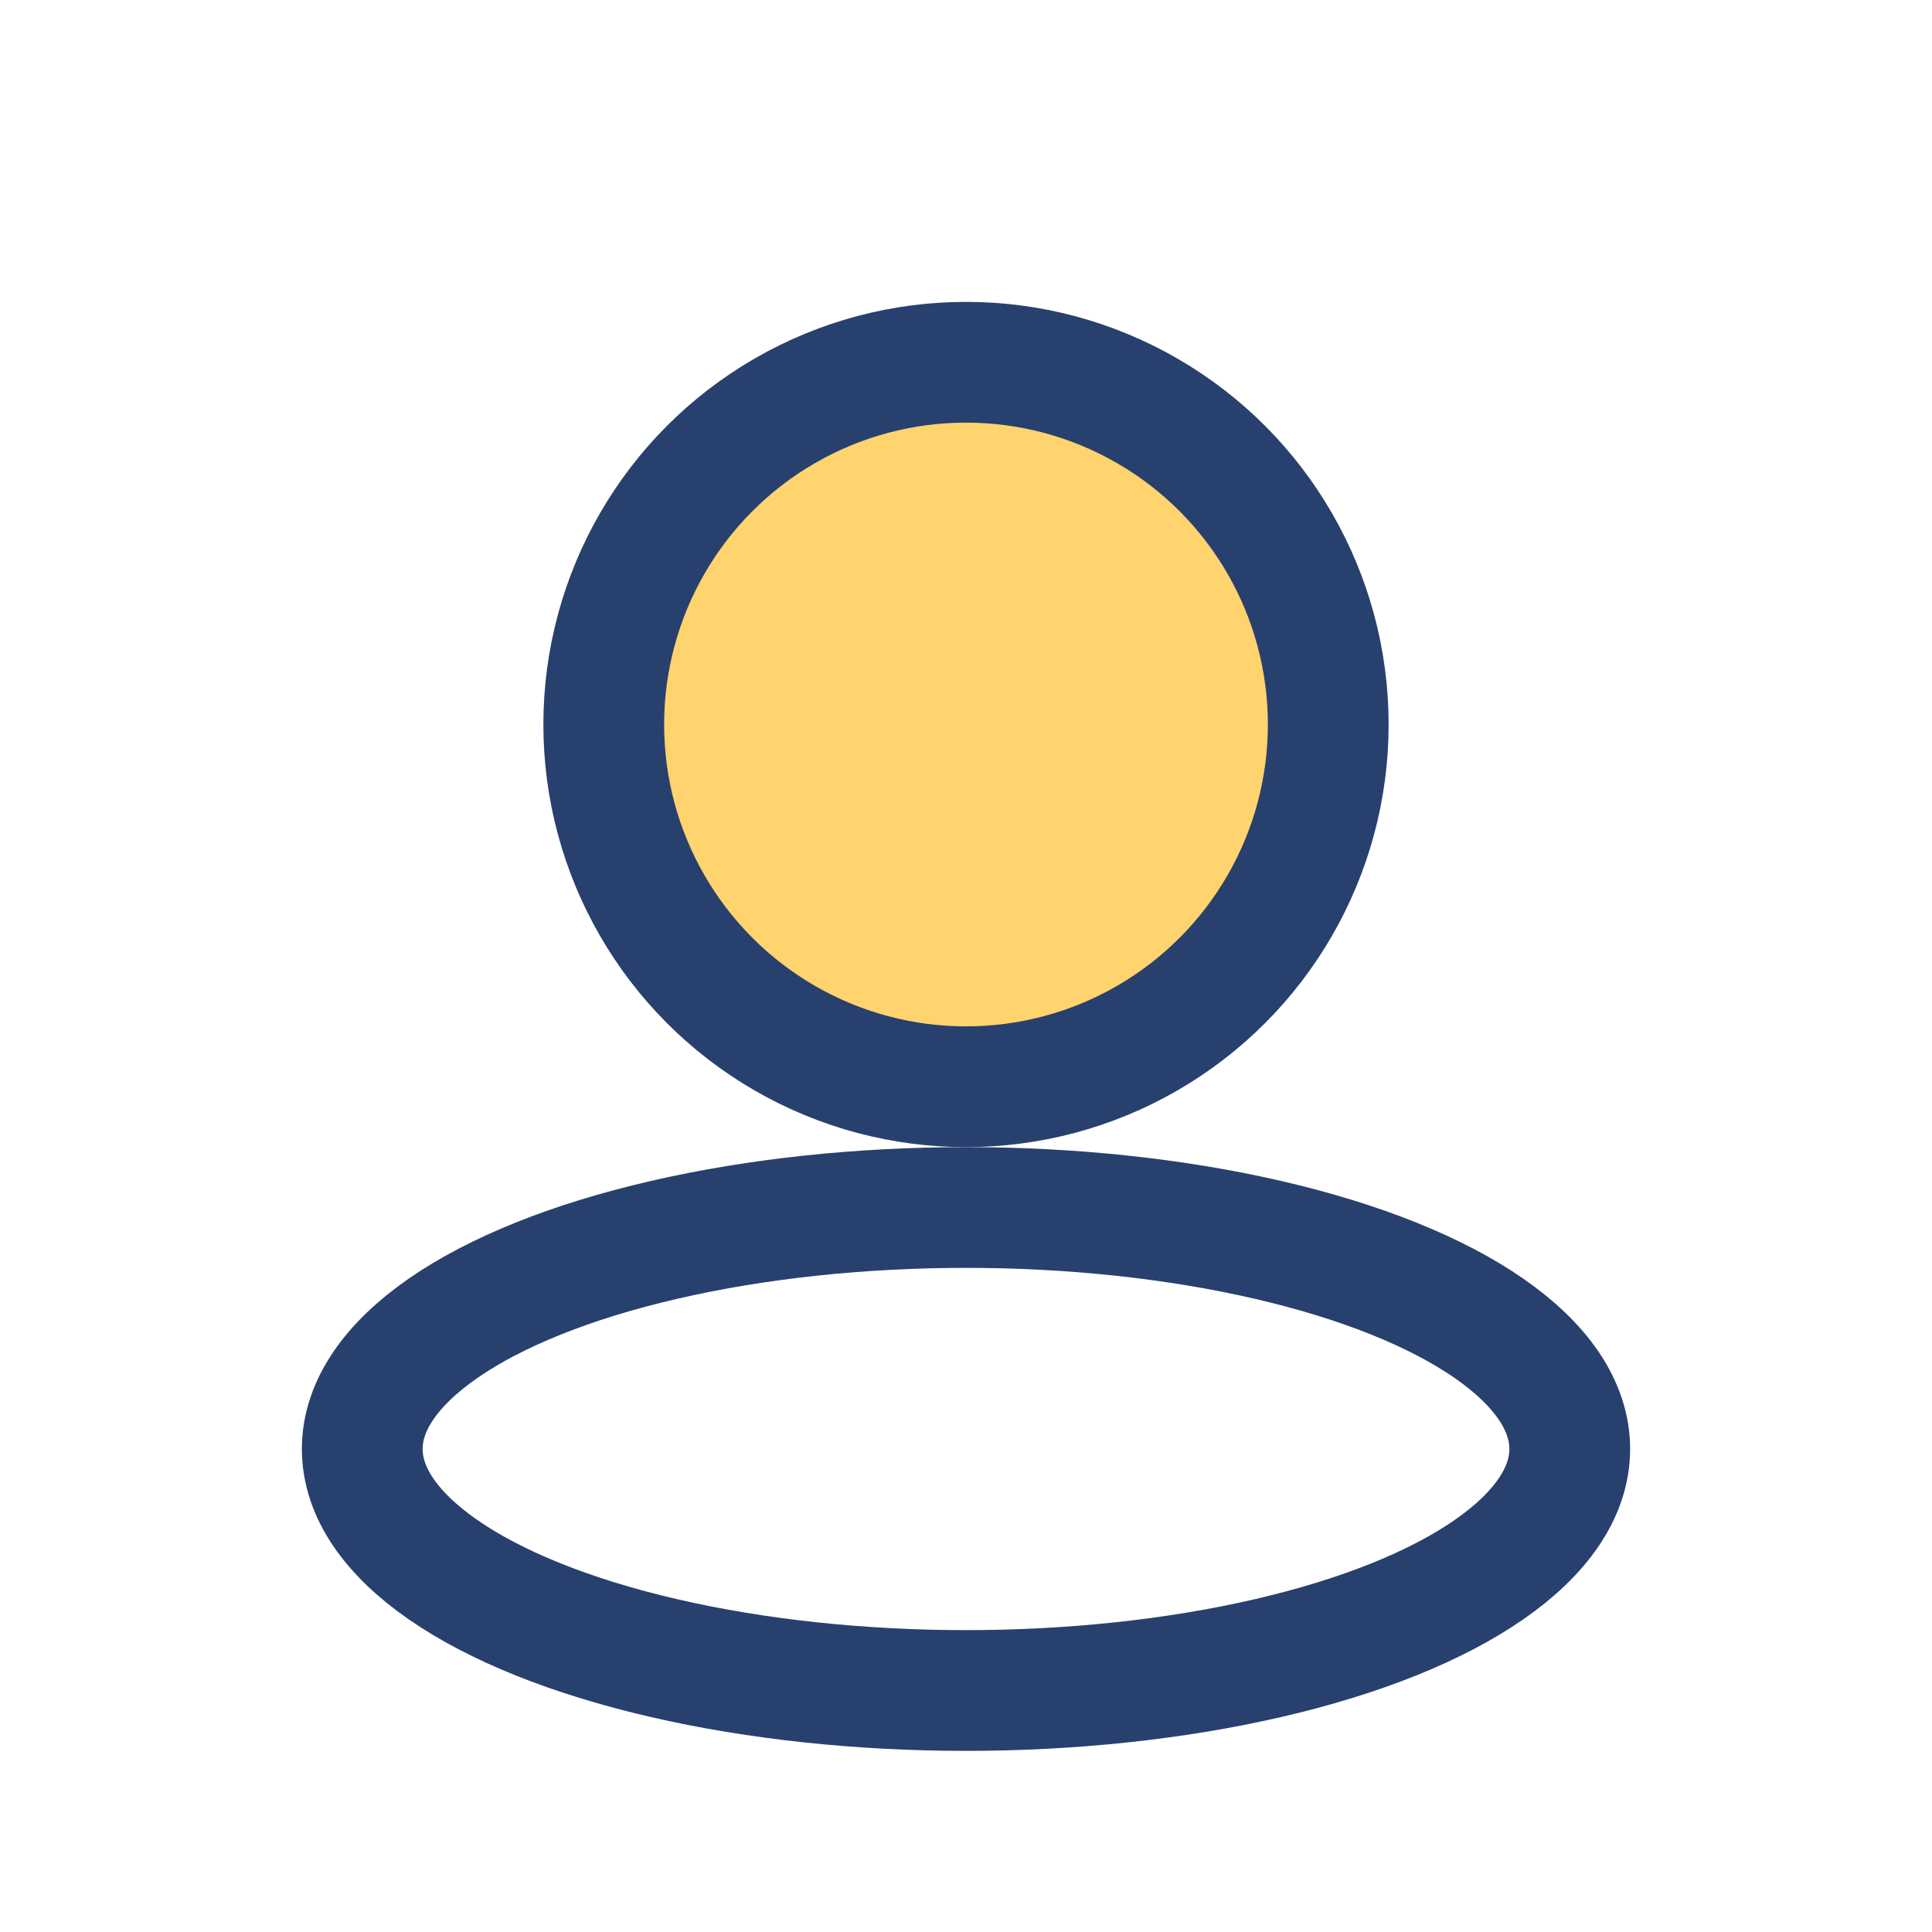
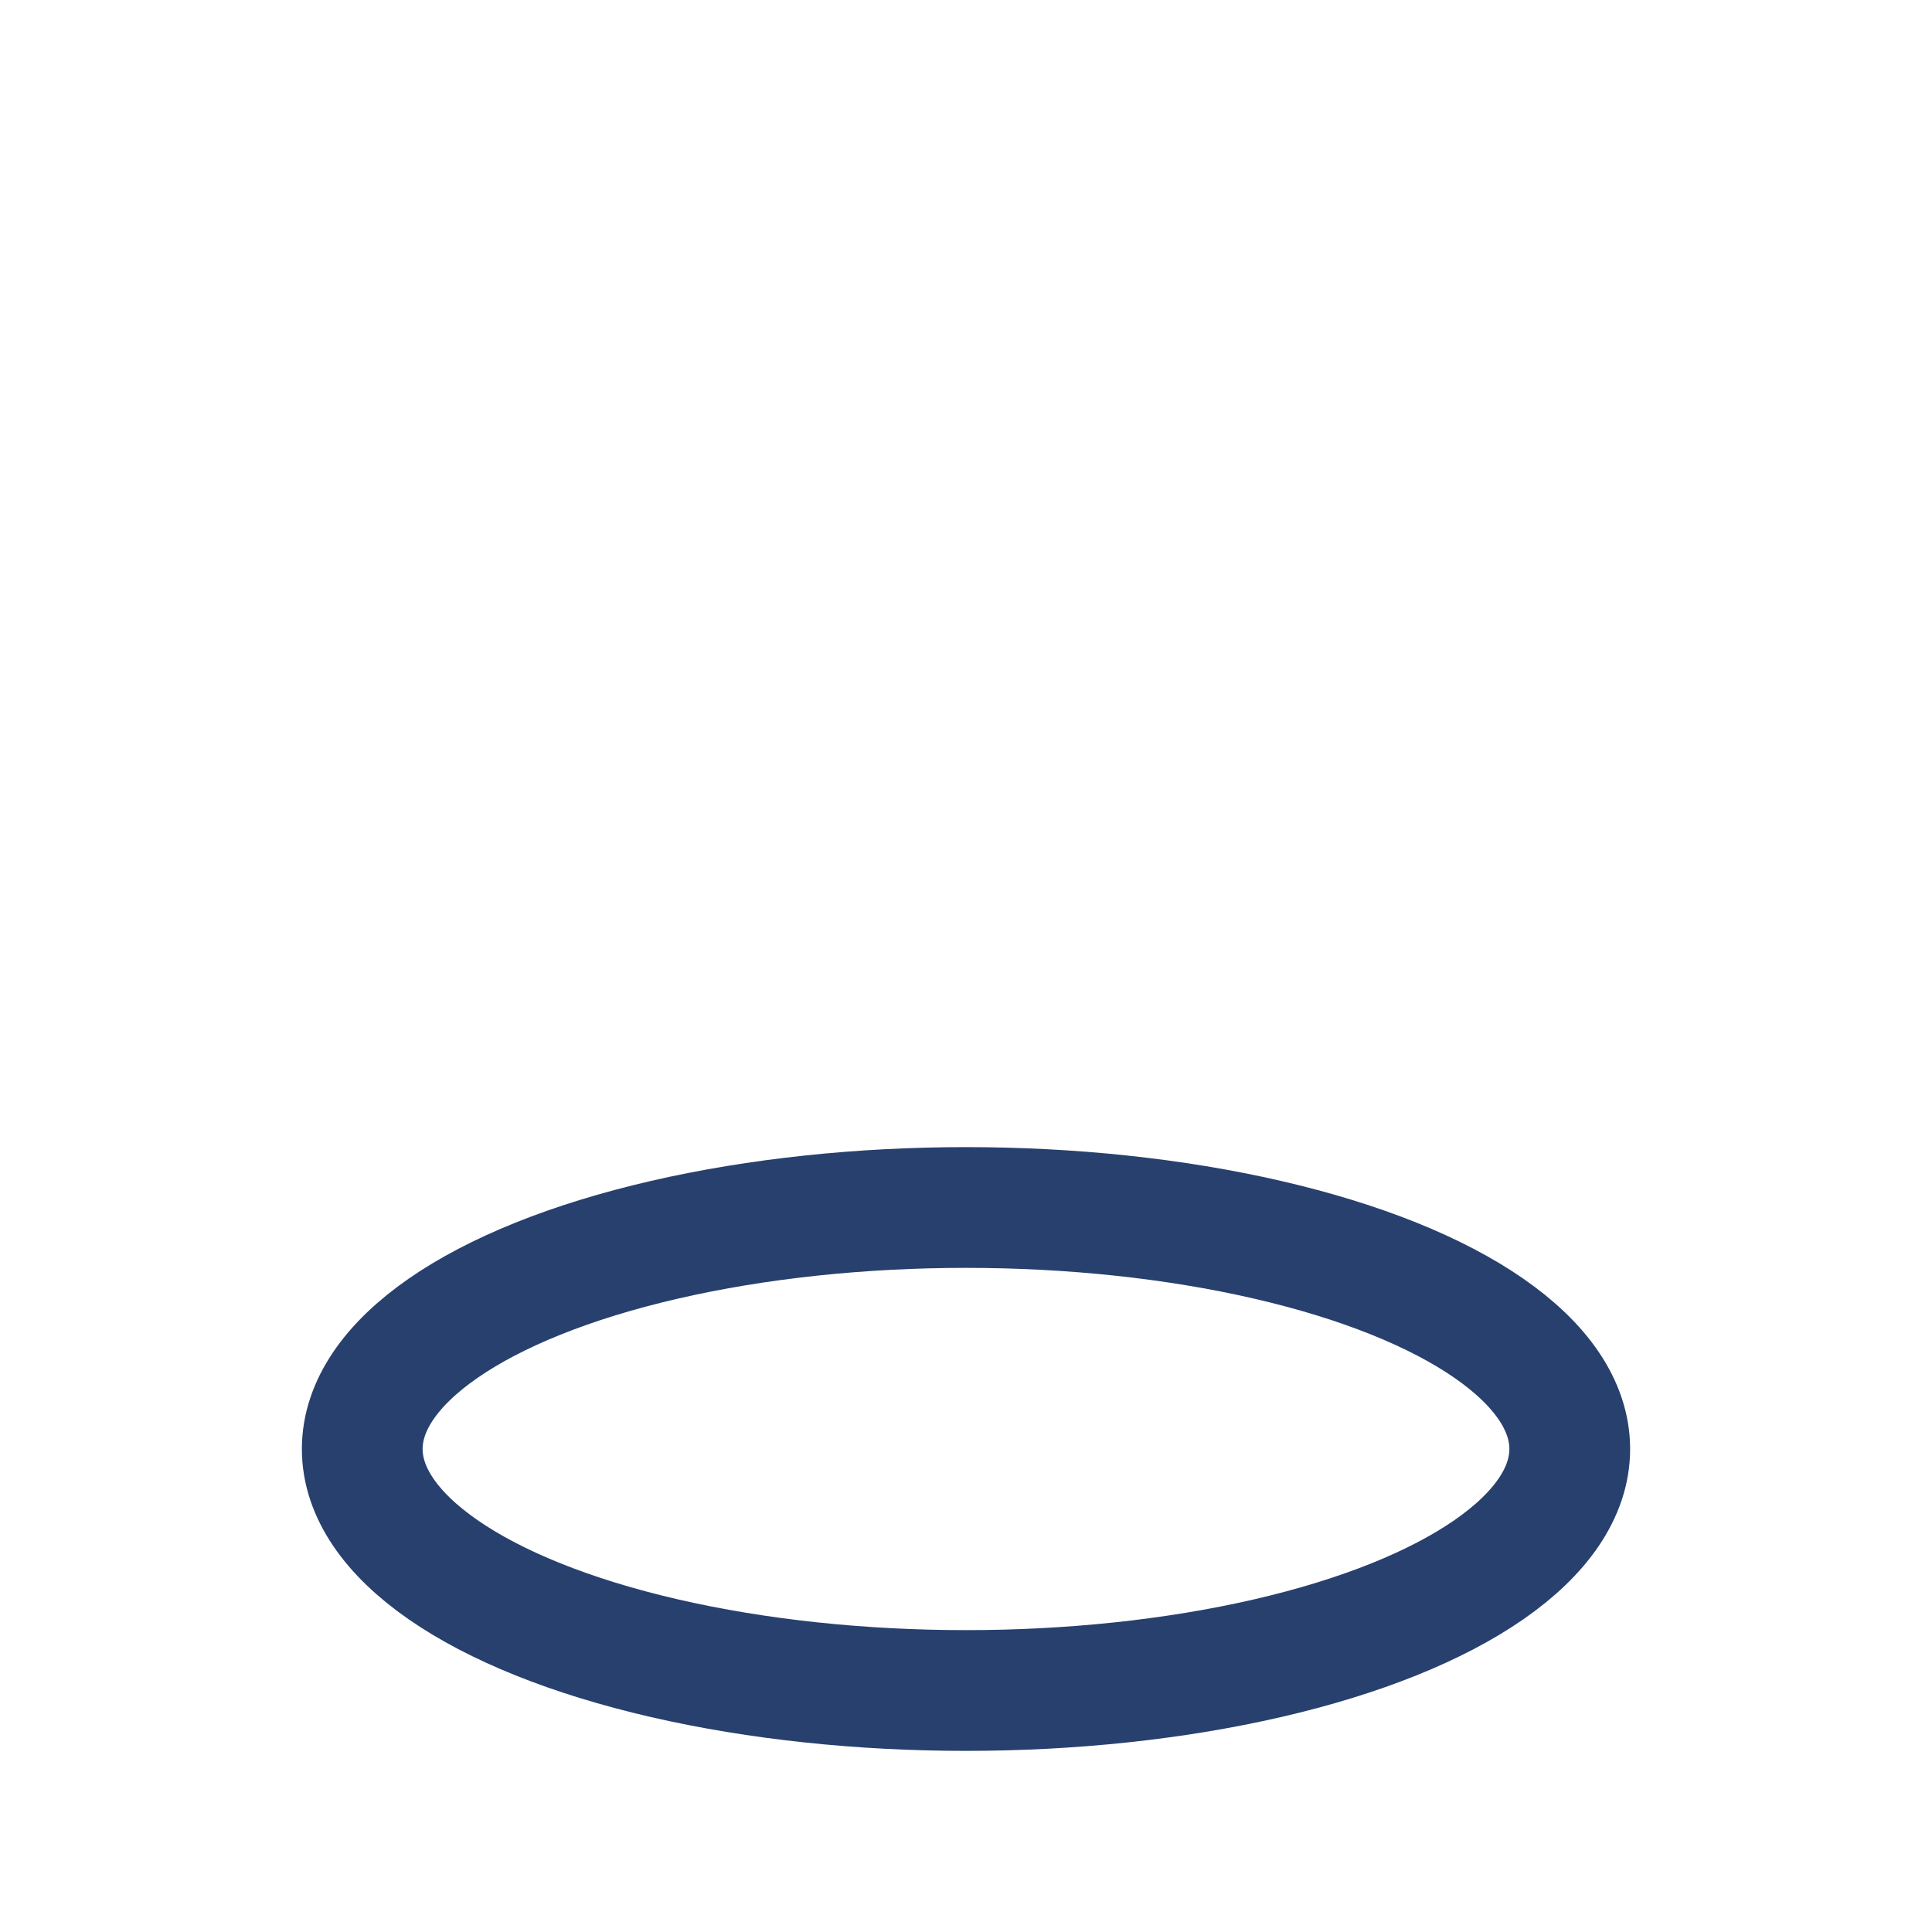
<svg xmlns="http://www.w3.org/2000/svg" width="32" height="32" viewBox="0 0 32 32">
-   <circle cx="16" cy="12" r="6" fill="#FFD36E" stroke="#28406E" stroke-width="2" />
  <ellipse cx="16" cy="24" rx="10" ry="4" fill="none" stroke="#28406E" stroke-width="2" />
</svg>